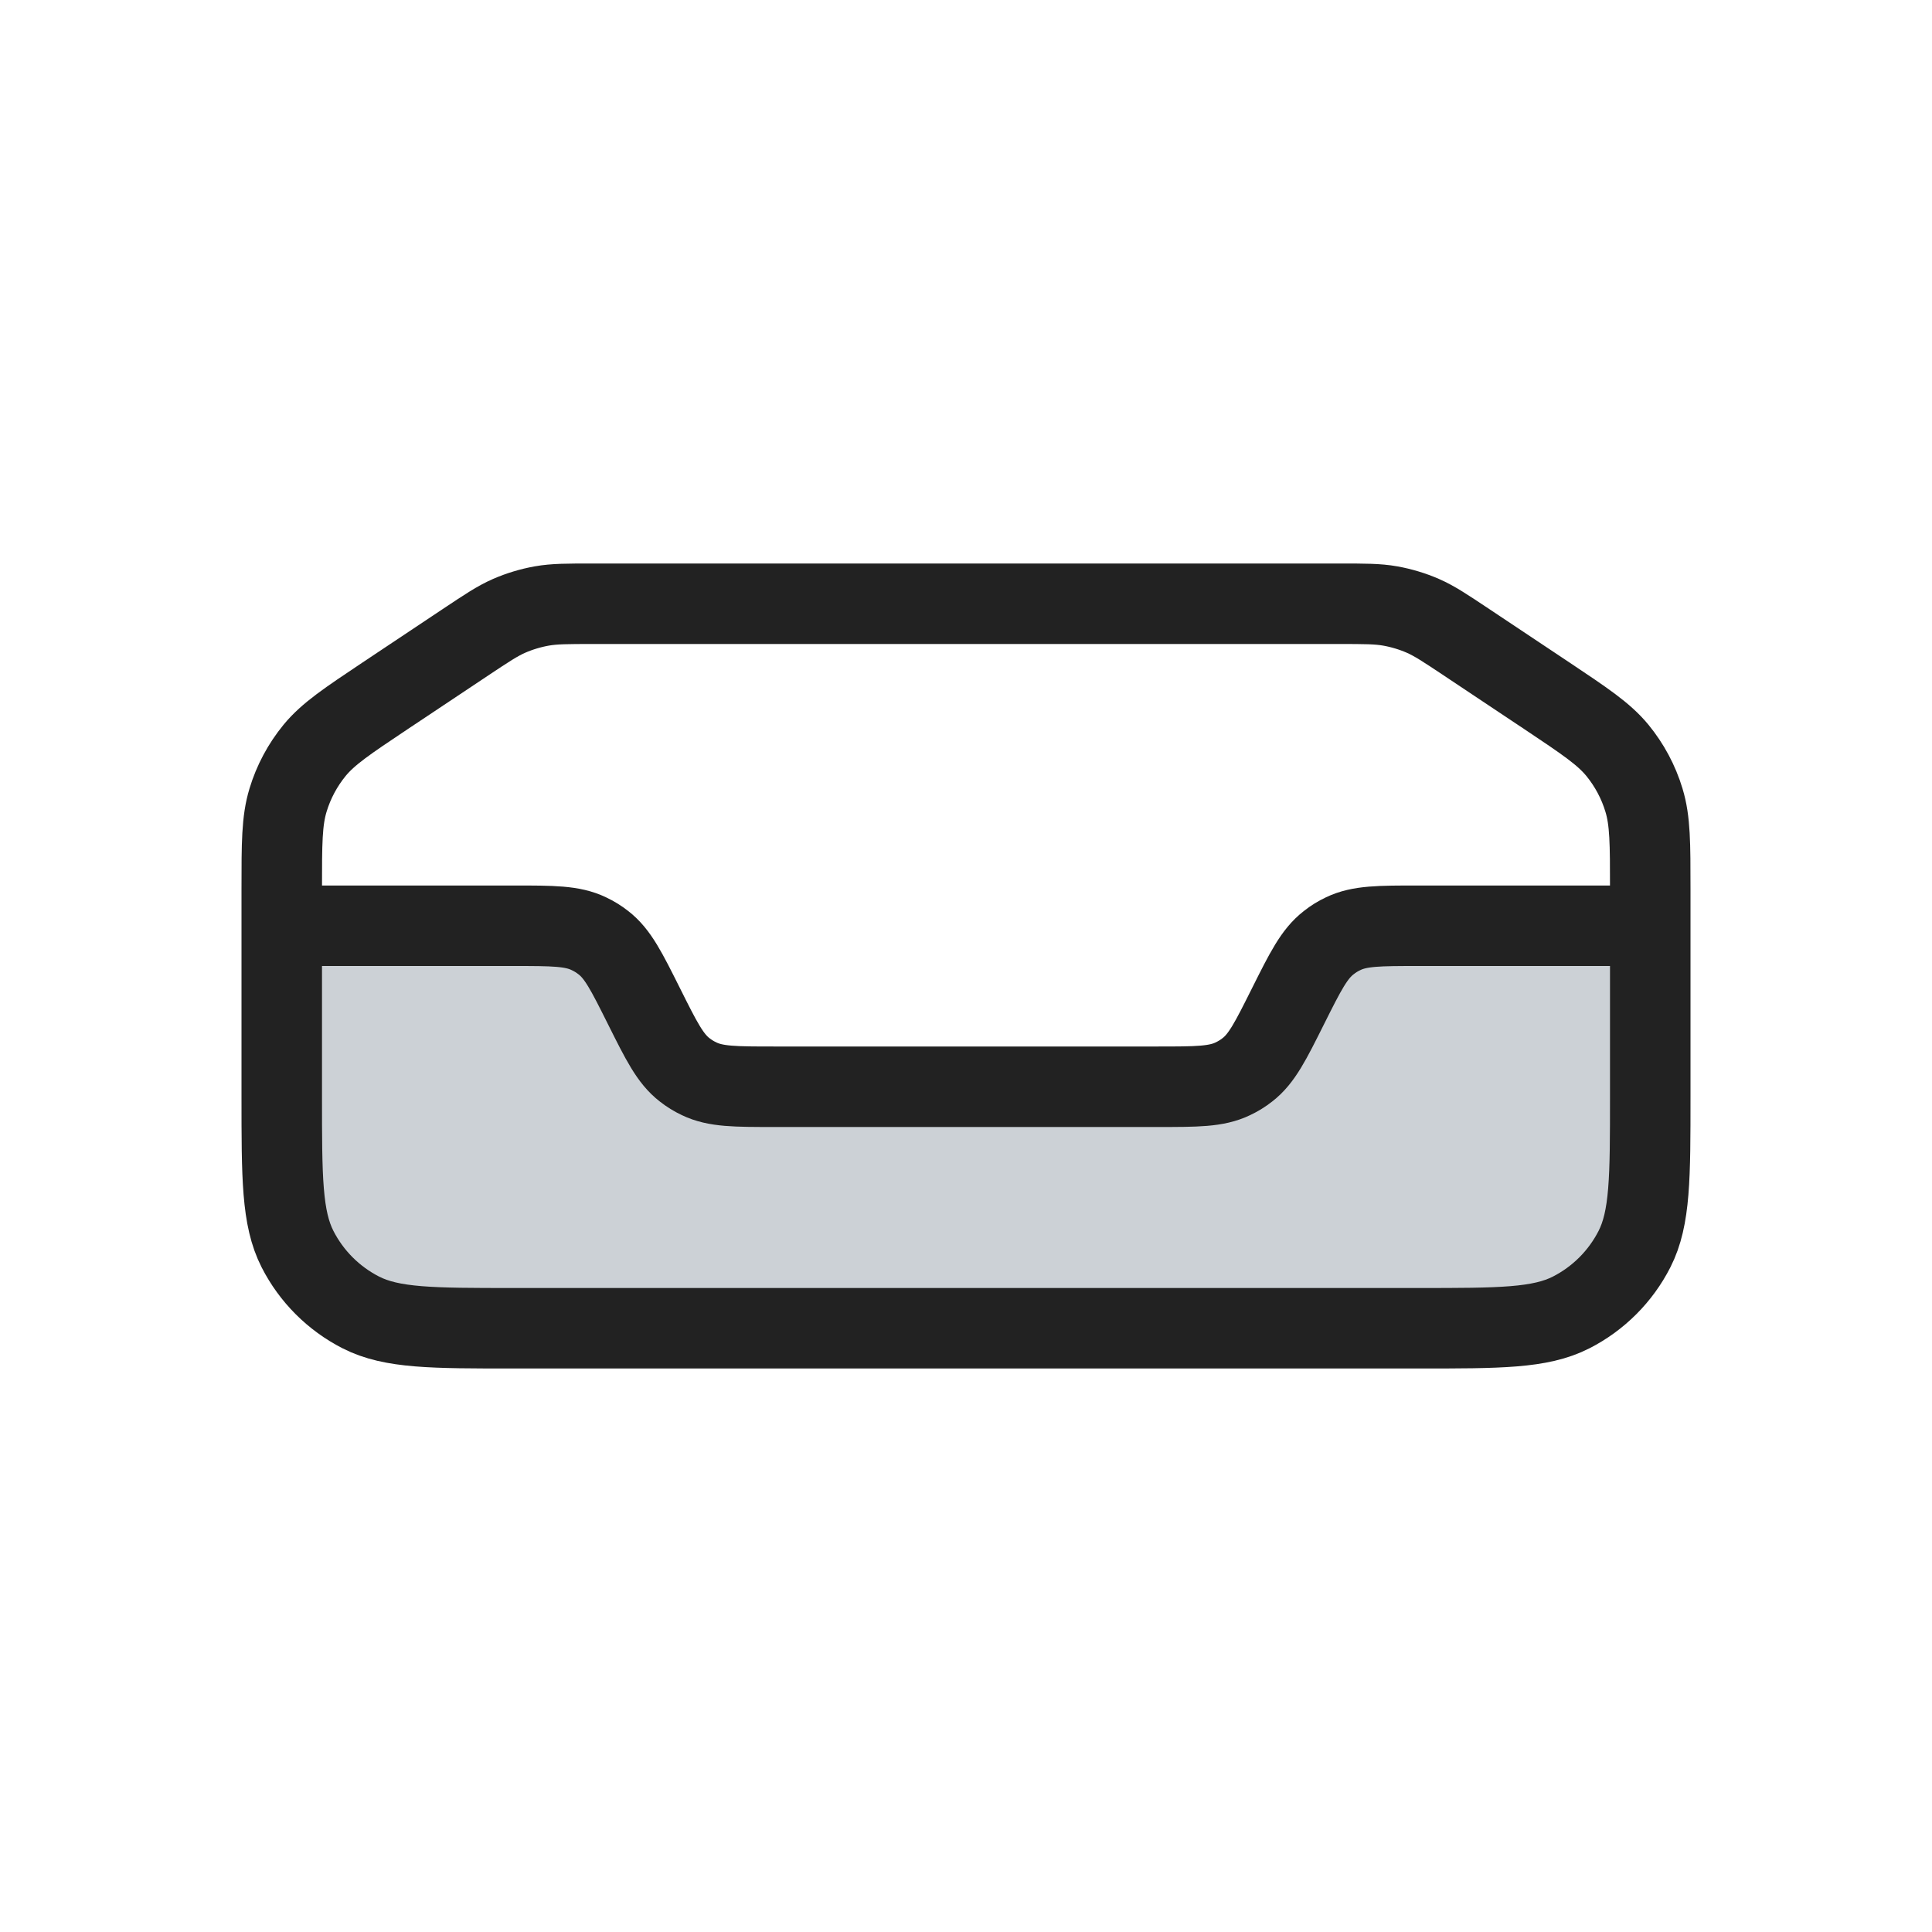
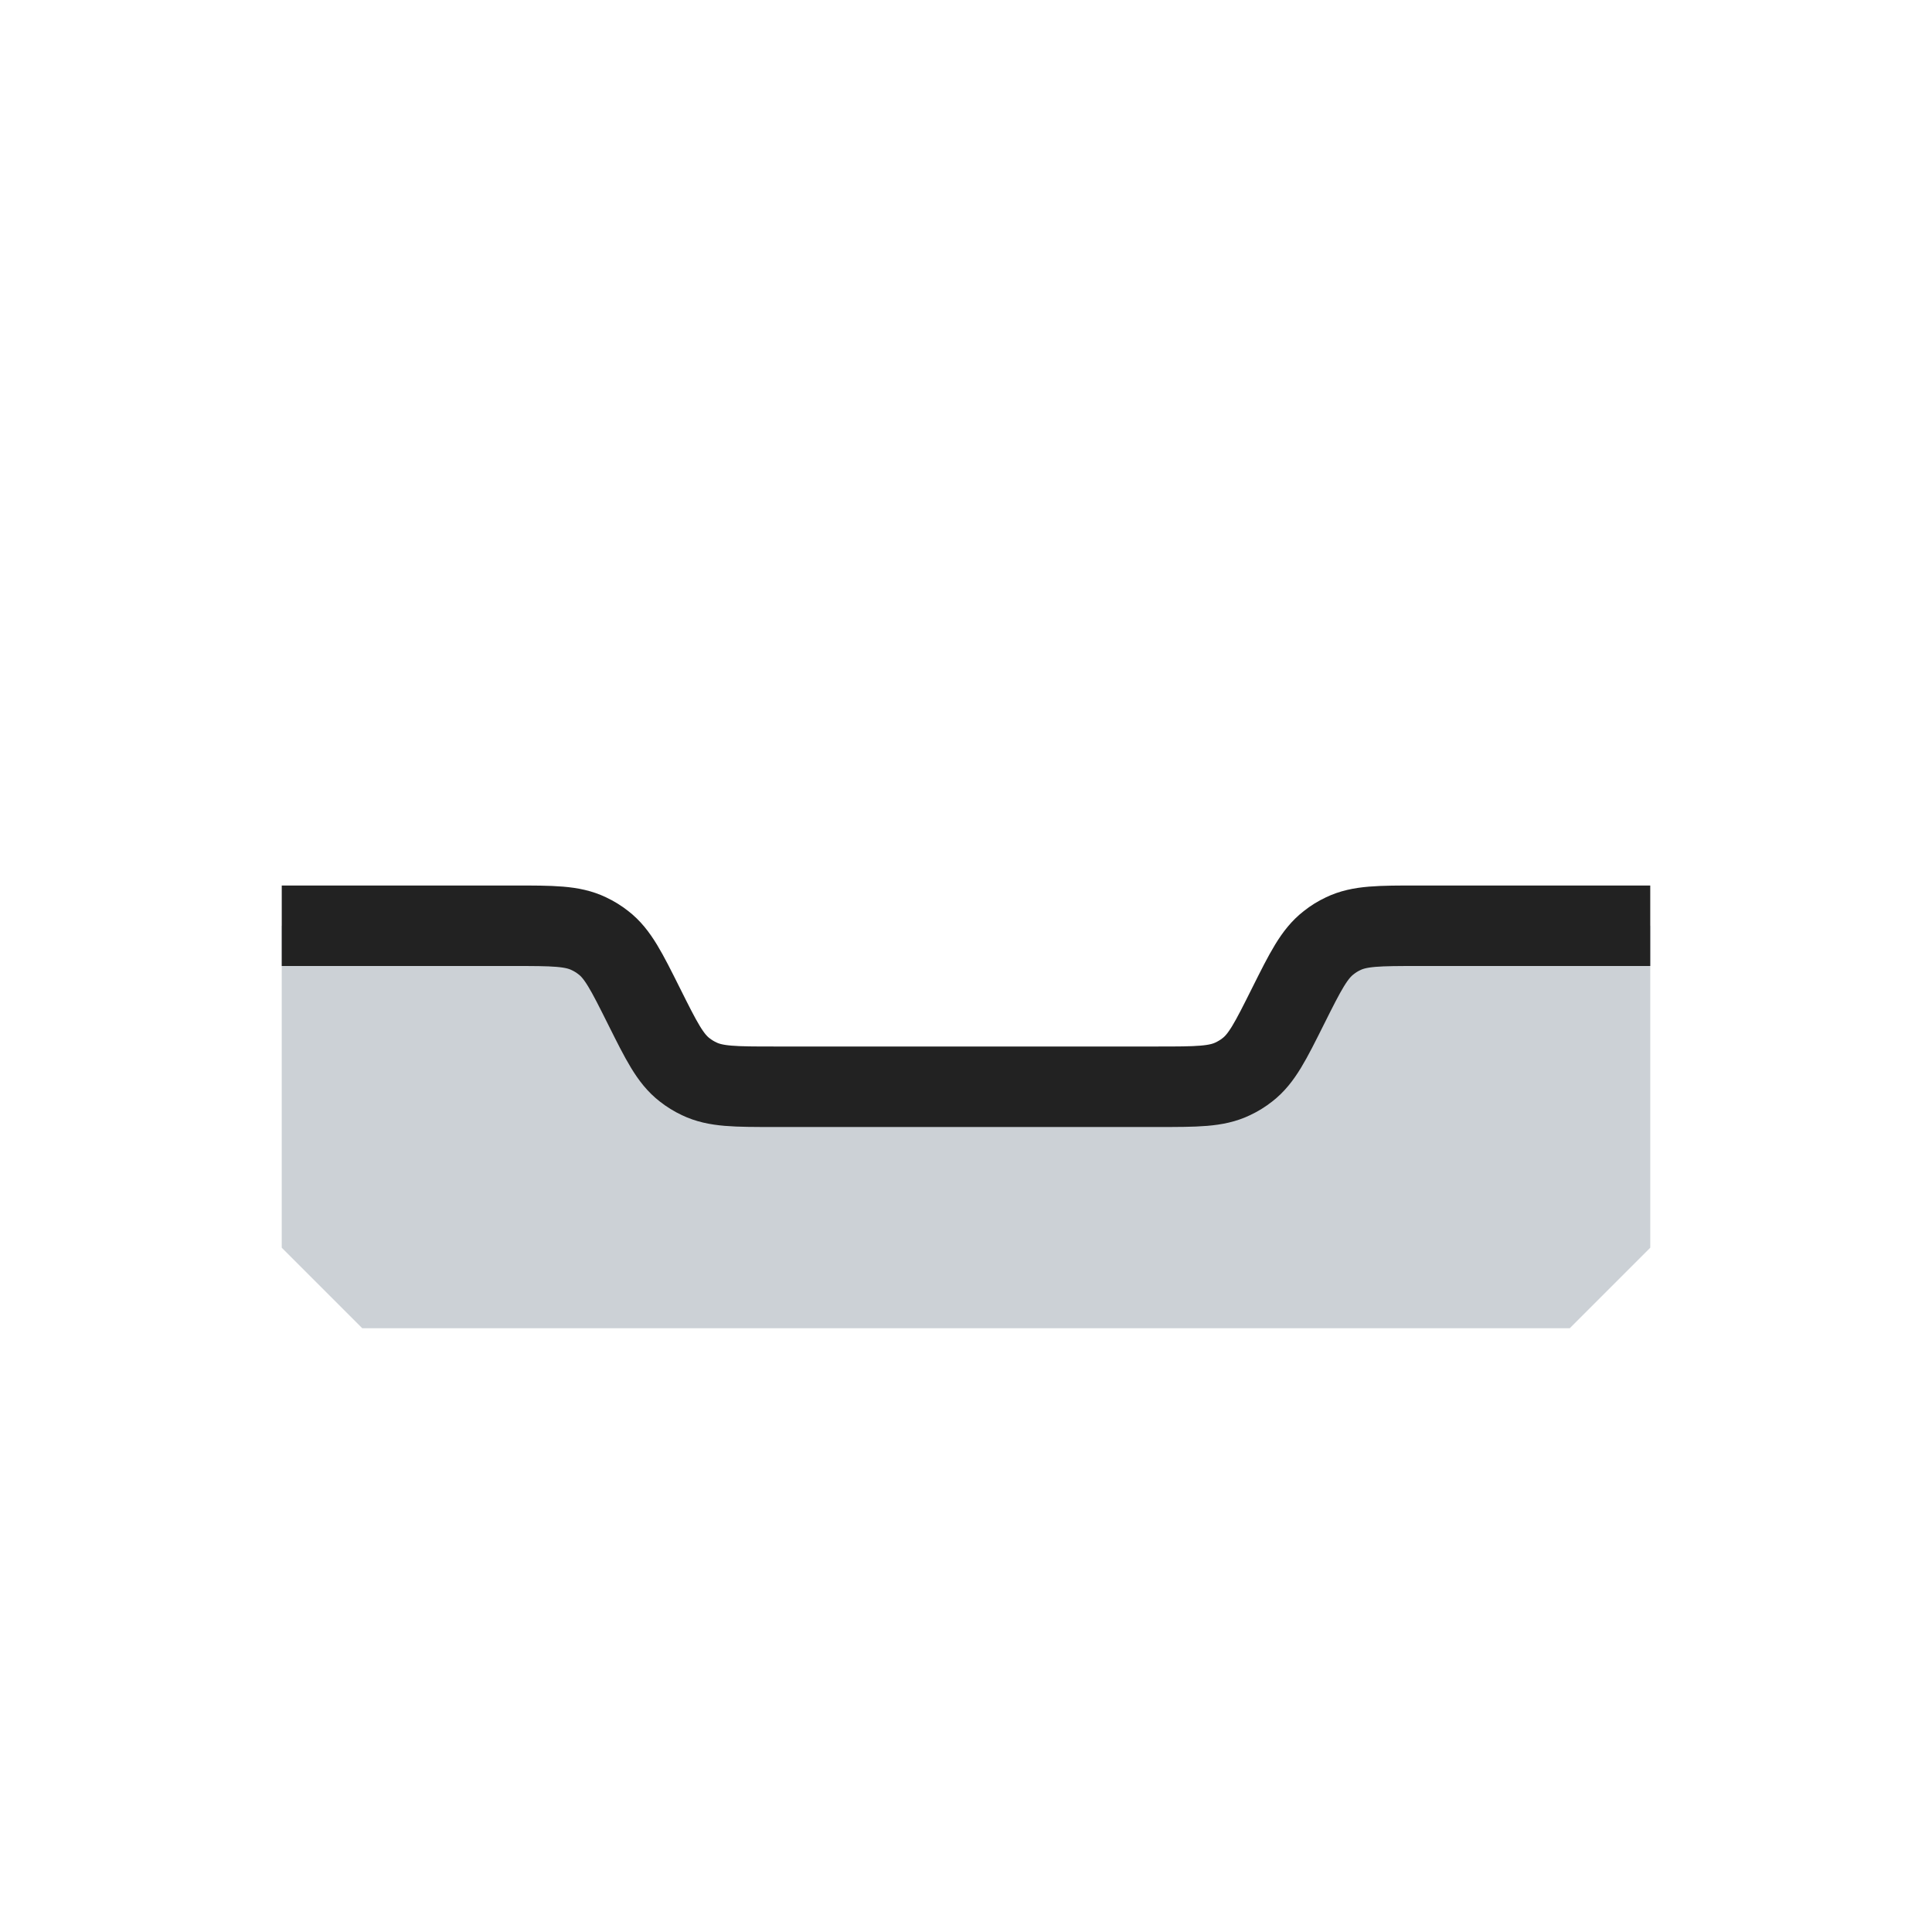
<svg xmlns="http://www.w3.org/2000/svg" width="800px" height="800px" viewBox="0 0 24 24" fill="none">
-   <path d="M16.5 11.5H20.5V15.5L19.5 16.5H4.5L3.5 15.5V11.5H7.5L8.5 13.5H15.5L16.5 11.5Z" fill="#2A4157" fill-opacity="0.24" />
-   <path d="M5.774 7.984C6.044 7.804 6.179 7.714 6.325 7.65C6.454 7.594 6.59 7.553 6.729 7.528C6.886 7.5 7.048 7.5 7.372 7.5H16.628C16.952 7.5 17.114 7.5 17.271 7.528C17.41 7.553 17.546 7.594 17.675 7.65C17.821 7.714 17.956 7.804 18.226 7.984L19.218 8.645C19.686 8.958 19.921 9.114 20.091 9.32C20.241 9.503 20.354 9.714 20.422 9.94C20.5 10.196 20.5 10.478 20.5 11.041V13.62C20.5 14.628 20.5 15.132 20.304 15.517C20.131 15.856 19.856 16.131 19.517 16.304C19.132 16.5 18.628 16.5 17.62 16.5H6.38C5.372 16.5 4.868 16.5 4.483 16.304C4.144 16.131 3.869 15.856 3.696 15.517C3.5 15.132 3.5 14.628 3.5 13.62V11.041C3.5 10.478 3.5 10.196 3.578 9.94C3.646 9.714 3.759 9.503 3.909 9.32C4.079 9.114 4.314 8.958 4.782 8.645L5.774 7.984Z" stroke="#222222" />
+   <path d="M16.5 11.5H20.5V15.5L19.5 16.5H4.5L3.5 15.5V11.5H7.5L8.5 13.5H15.5Z" fill="#2A4157" fill-opacity="0.24" />
  <path d="M20.5 11.5H17.618C17.133 11.5 16.89 11.5 16.685 11.599C16.621 11.629 16.561 11.666 16.506 11.71C16.326 11.849 16.217 12.066 16 12.5V12.5C15.783 12.934 15.675 13.151 15.495 13.29C15.439 13.334 15.379 13.371 15.315 13.401C15.11 13.5 14.867 13.5 14.382 13.5H9.618C9.133 13.5 8.89 13.5 8.685 13.401C8.621 13.371 8.561 13.334 8.505 13.29C8.325 13.151 8.217 12.934 8 12.5V12.5C7.783 12.066 7.675 11.849 7.495 11.71C7.439 11.666 7.379 11.629 7.315 11.599C7.11 11.5 6.867 11.5 6.382 11.5H3.5" stroke="#222222" />
</svg>